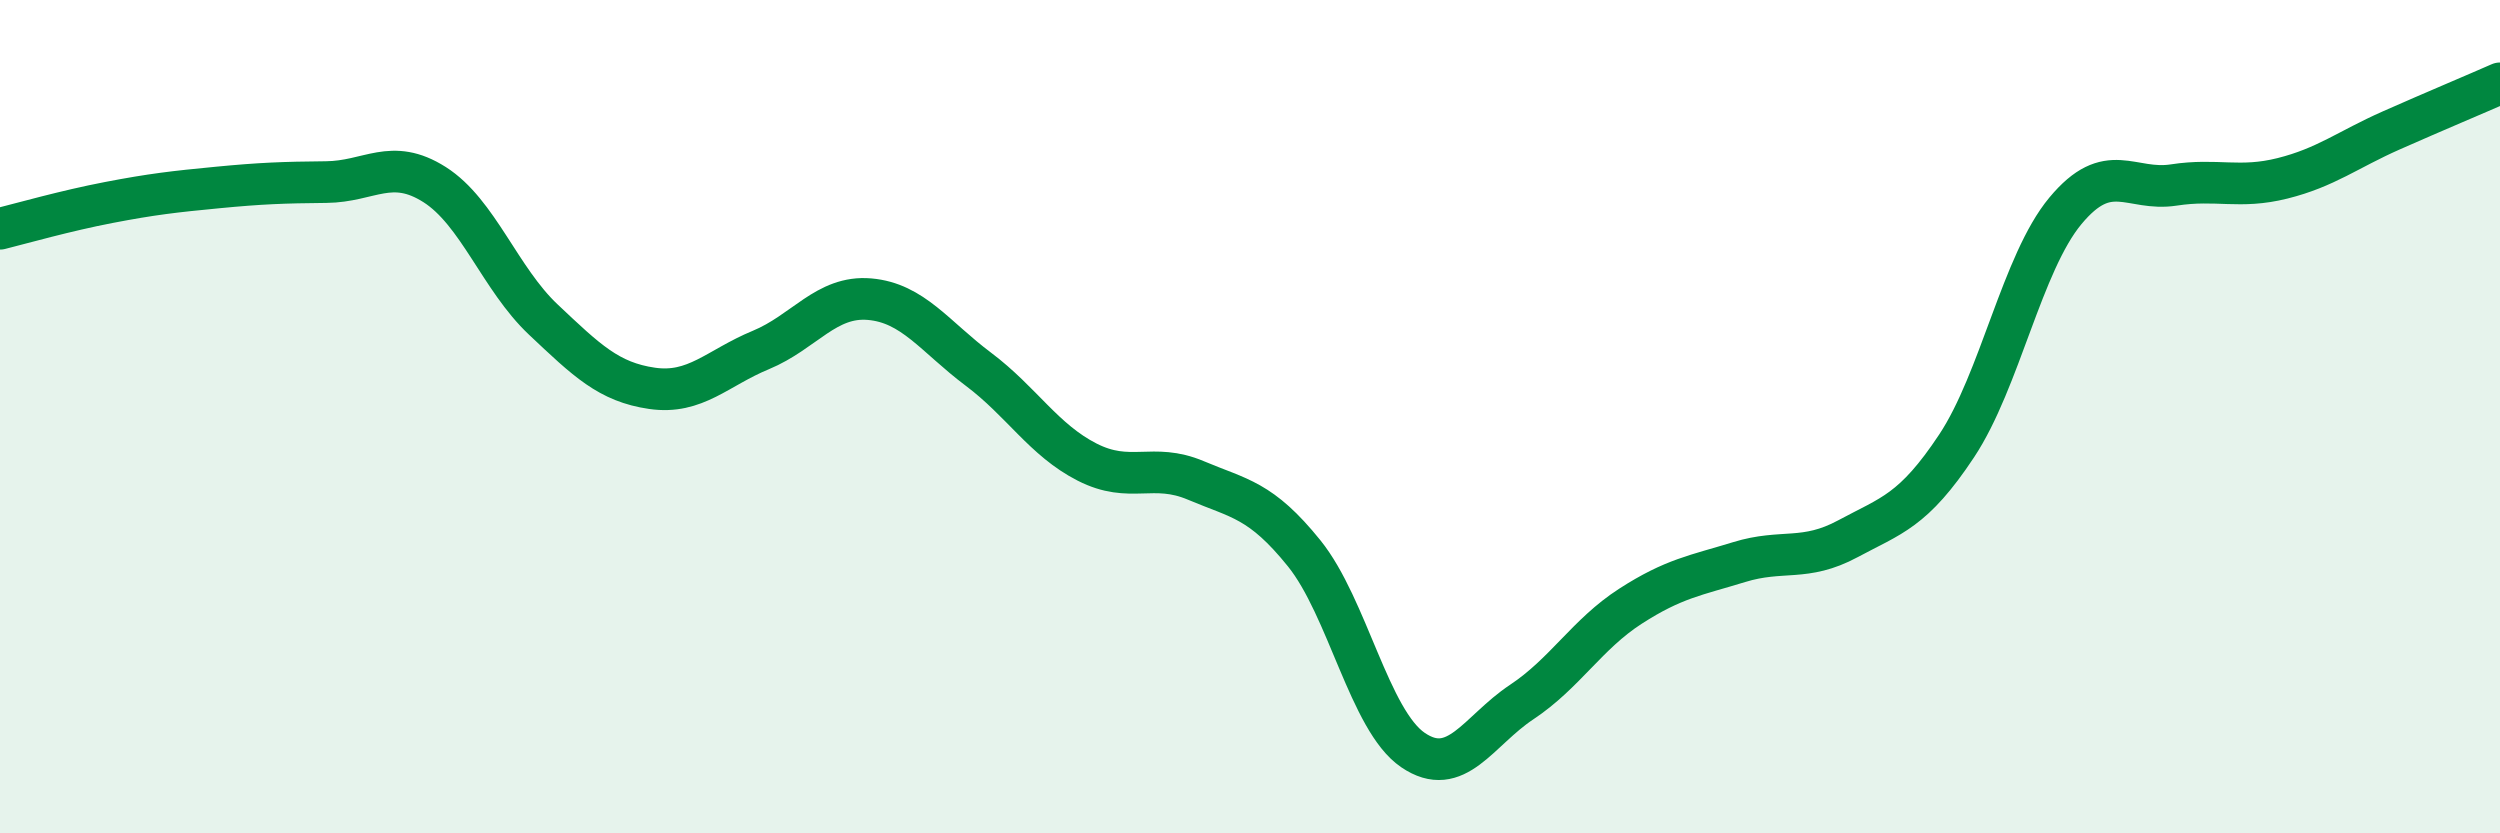
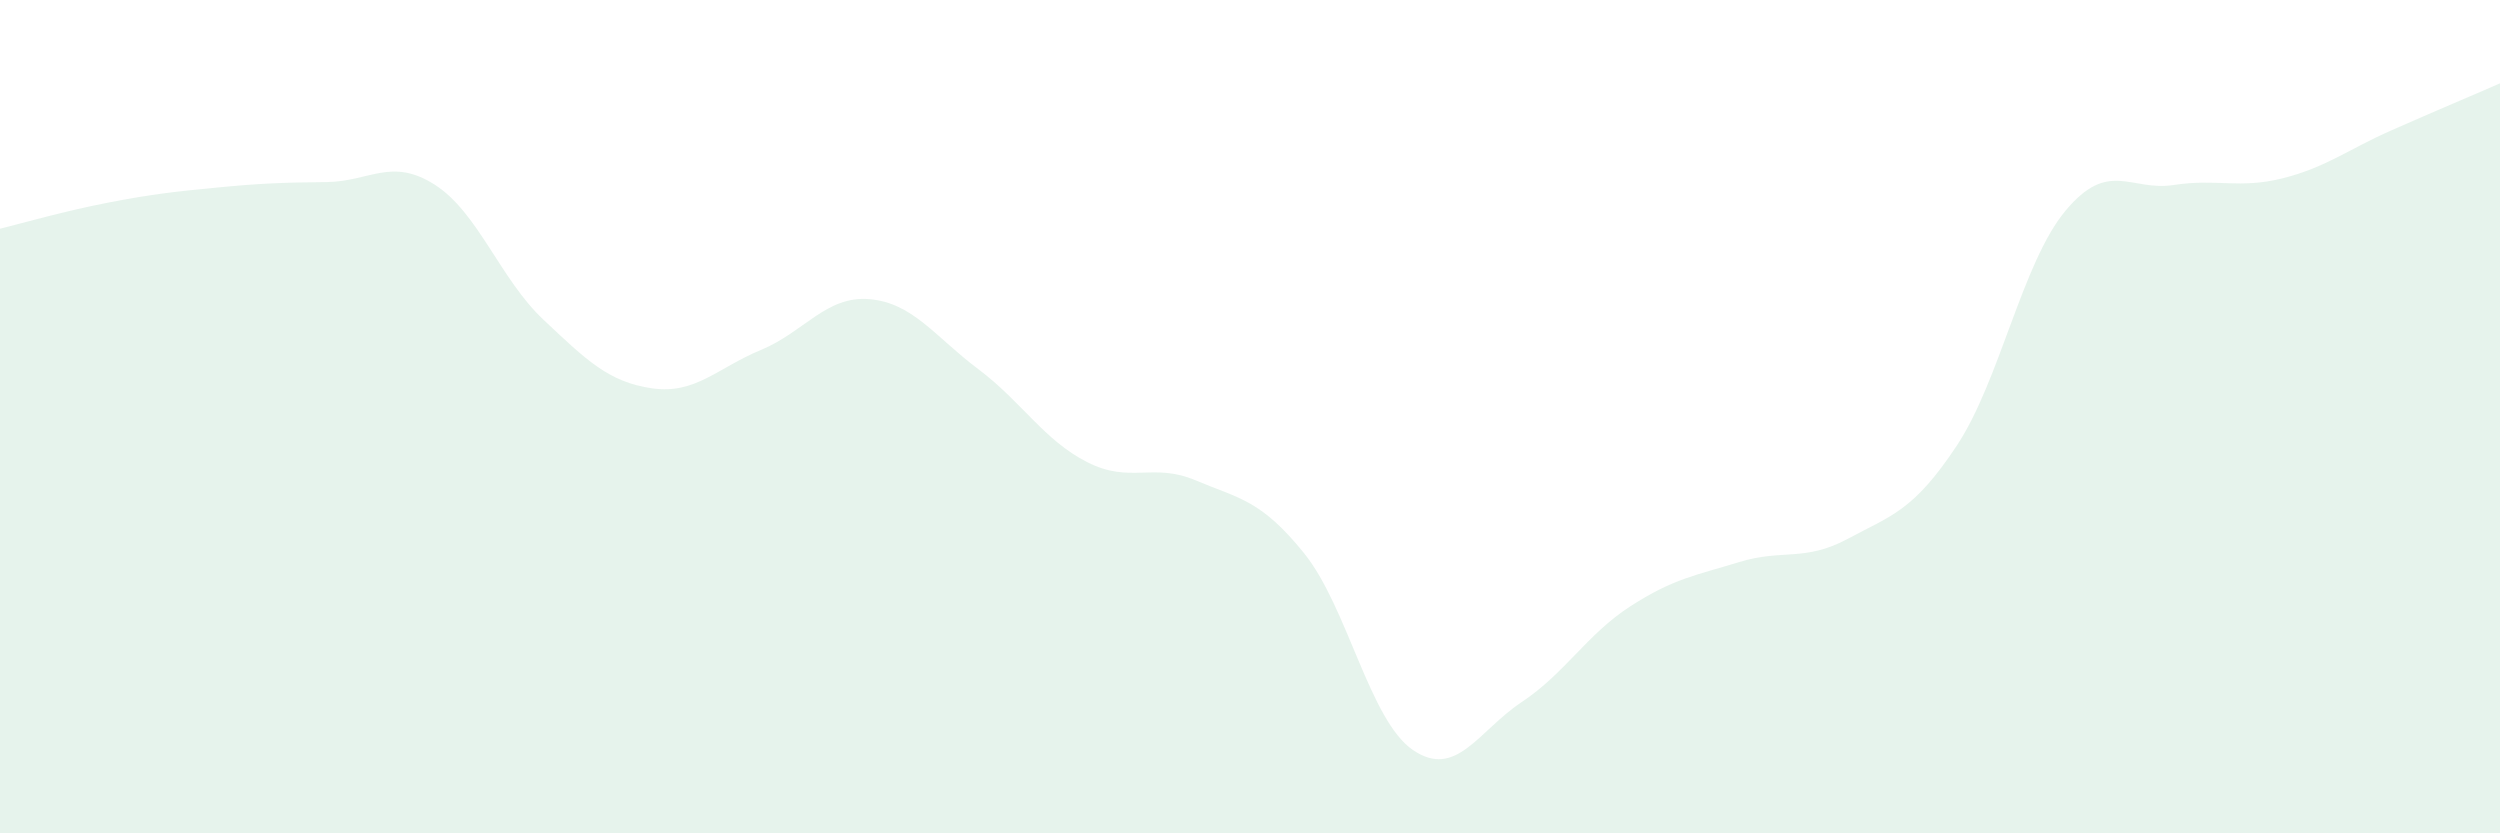
<svg xmlns="http://www.w3.org/2000/svg" width="60" height="20" viewBox="0 0 60 20">
  <path d="M 0,5.49 C 0.52,5.36 1.57,5.06 2.61,4.86 C 3.65,4.66 4.18,4.6 5.22,4.5 C 6.26,4.4 6.79,4.38 7.83,4.37 C 8.87,4.36 9.39,3.77 10.43,4.43 C 11.47,5.09 12,6.69 13.04,7.67 C 14.08,8.65 14.61,9.17 15.65,9.32 C 16.69,9.47 17.22,8.83 18.26,8.4 C 19.3,7.97 19.83,7.09 20.87,7.18 C 21.91,7.27 22.44,8.08 23.48,8.86 C 24.52,9.64 25.05,10.56 26.09,11.09 C 27.13,11.62 27.66,11.09 28.7,11.53 C 29.74,11.97 30.26,11.99 31.3,13.28 C 32.34,14.57 32.87,17.29 33.91,18 C 34.95,18.71 35.48,17.54 36.52,16.85 C 37.56,16.16 38.09,15.22 39.13,14.55 C 40.17,13.88 40.7,13.81 41.74,13.49 C 42.78,13.17 43.31,13.49 44.35,12.93 C 45.39,12.37 45.92,12.27 46.96,10.7 C 48,9.13 48.53,6.31 49.57,5.06 C 50.61,3.81 51.13,4.6 52.17,4.44 C 53.21,4.28 53.74,4.54 54.78,4.28 C 55.82,4.02 56.35,3.59 57.39,3.13 C 58.43,2.67 59.48,2.23 60,2L60 20L0 20Z" fill="#008740" opacity="0.1" stroke-linecap="round" stroke-linejoin="round" />
-   <path d="M 0,5.49 C 0.52,5.36 1.57,5.06 2.61,4.86 C 3.65,4.66 4.18,4.6 5.22,4.5 C 6.26,4.4 6.79,4.38 7.83,4.37 C 8.87,4.36 9.39,3.77 10.43,4.43 C 11.47,5.09 12,6.69 13.04,7.67 C 14.08,8.65 14.61,9.17 15.65,9.32 C 16.69,9.47 17.22,8.83 18.26,8.4 C 19.3,7.97 19.83,7.09 20.87,7.18 C 21.91,7.27 22.44,8.08 23.48,8.86 C 24.52,9.64 25.05,10.56 26.09,11.09 C 27.13,11.62 27.66,11.09 28.7,11.53 C 29.74,11.97 30.26,11.99 31.3,13.28 C 32.34,14.57 32.87,17.29 33.91,18 C 34.95,18.71 35.48,17.54 36.52,16.85 C 37.56,16.16 38.09,15.22 39.13,14.55 C 40.17,13.88 40.7,13.81 41.74,13.49 C 42.78,13.17 43.31,13.49 44.35,12.93 C 45.39,12.37 45.92,12.27 46.96,10.7 C 48,9.13 48.53,6.31 49.57,5.06 C 50.61,3.81 51.13,4.6 52.17,4.44 C 53.21,4.28 53.74,4.54 54.78,4.28 C 55.82,4.02 56.35,3.59 57.39,3.13 C 58.43,2.67 59.48,2.23 60,2" stroke="#008740" stroke-width="1" fill="none" stroke-linecap="round" stroke-linejoin="round" />
</svg>